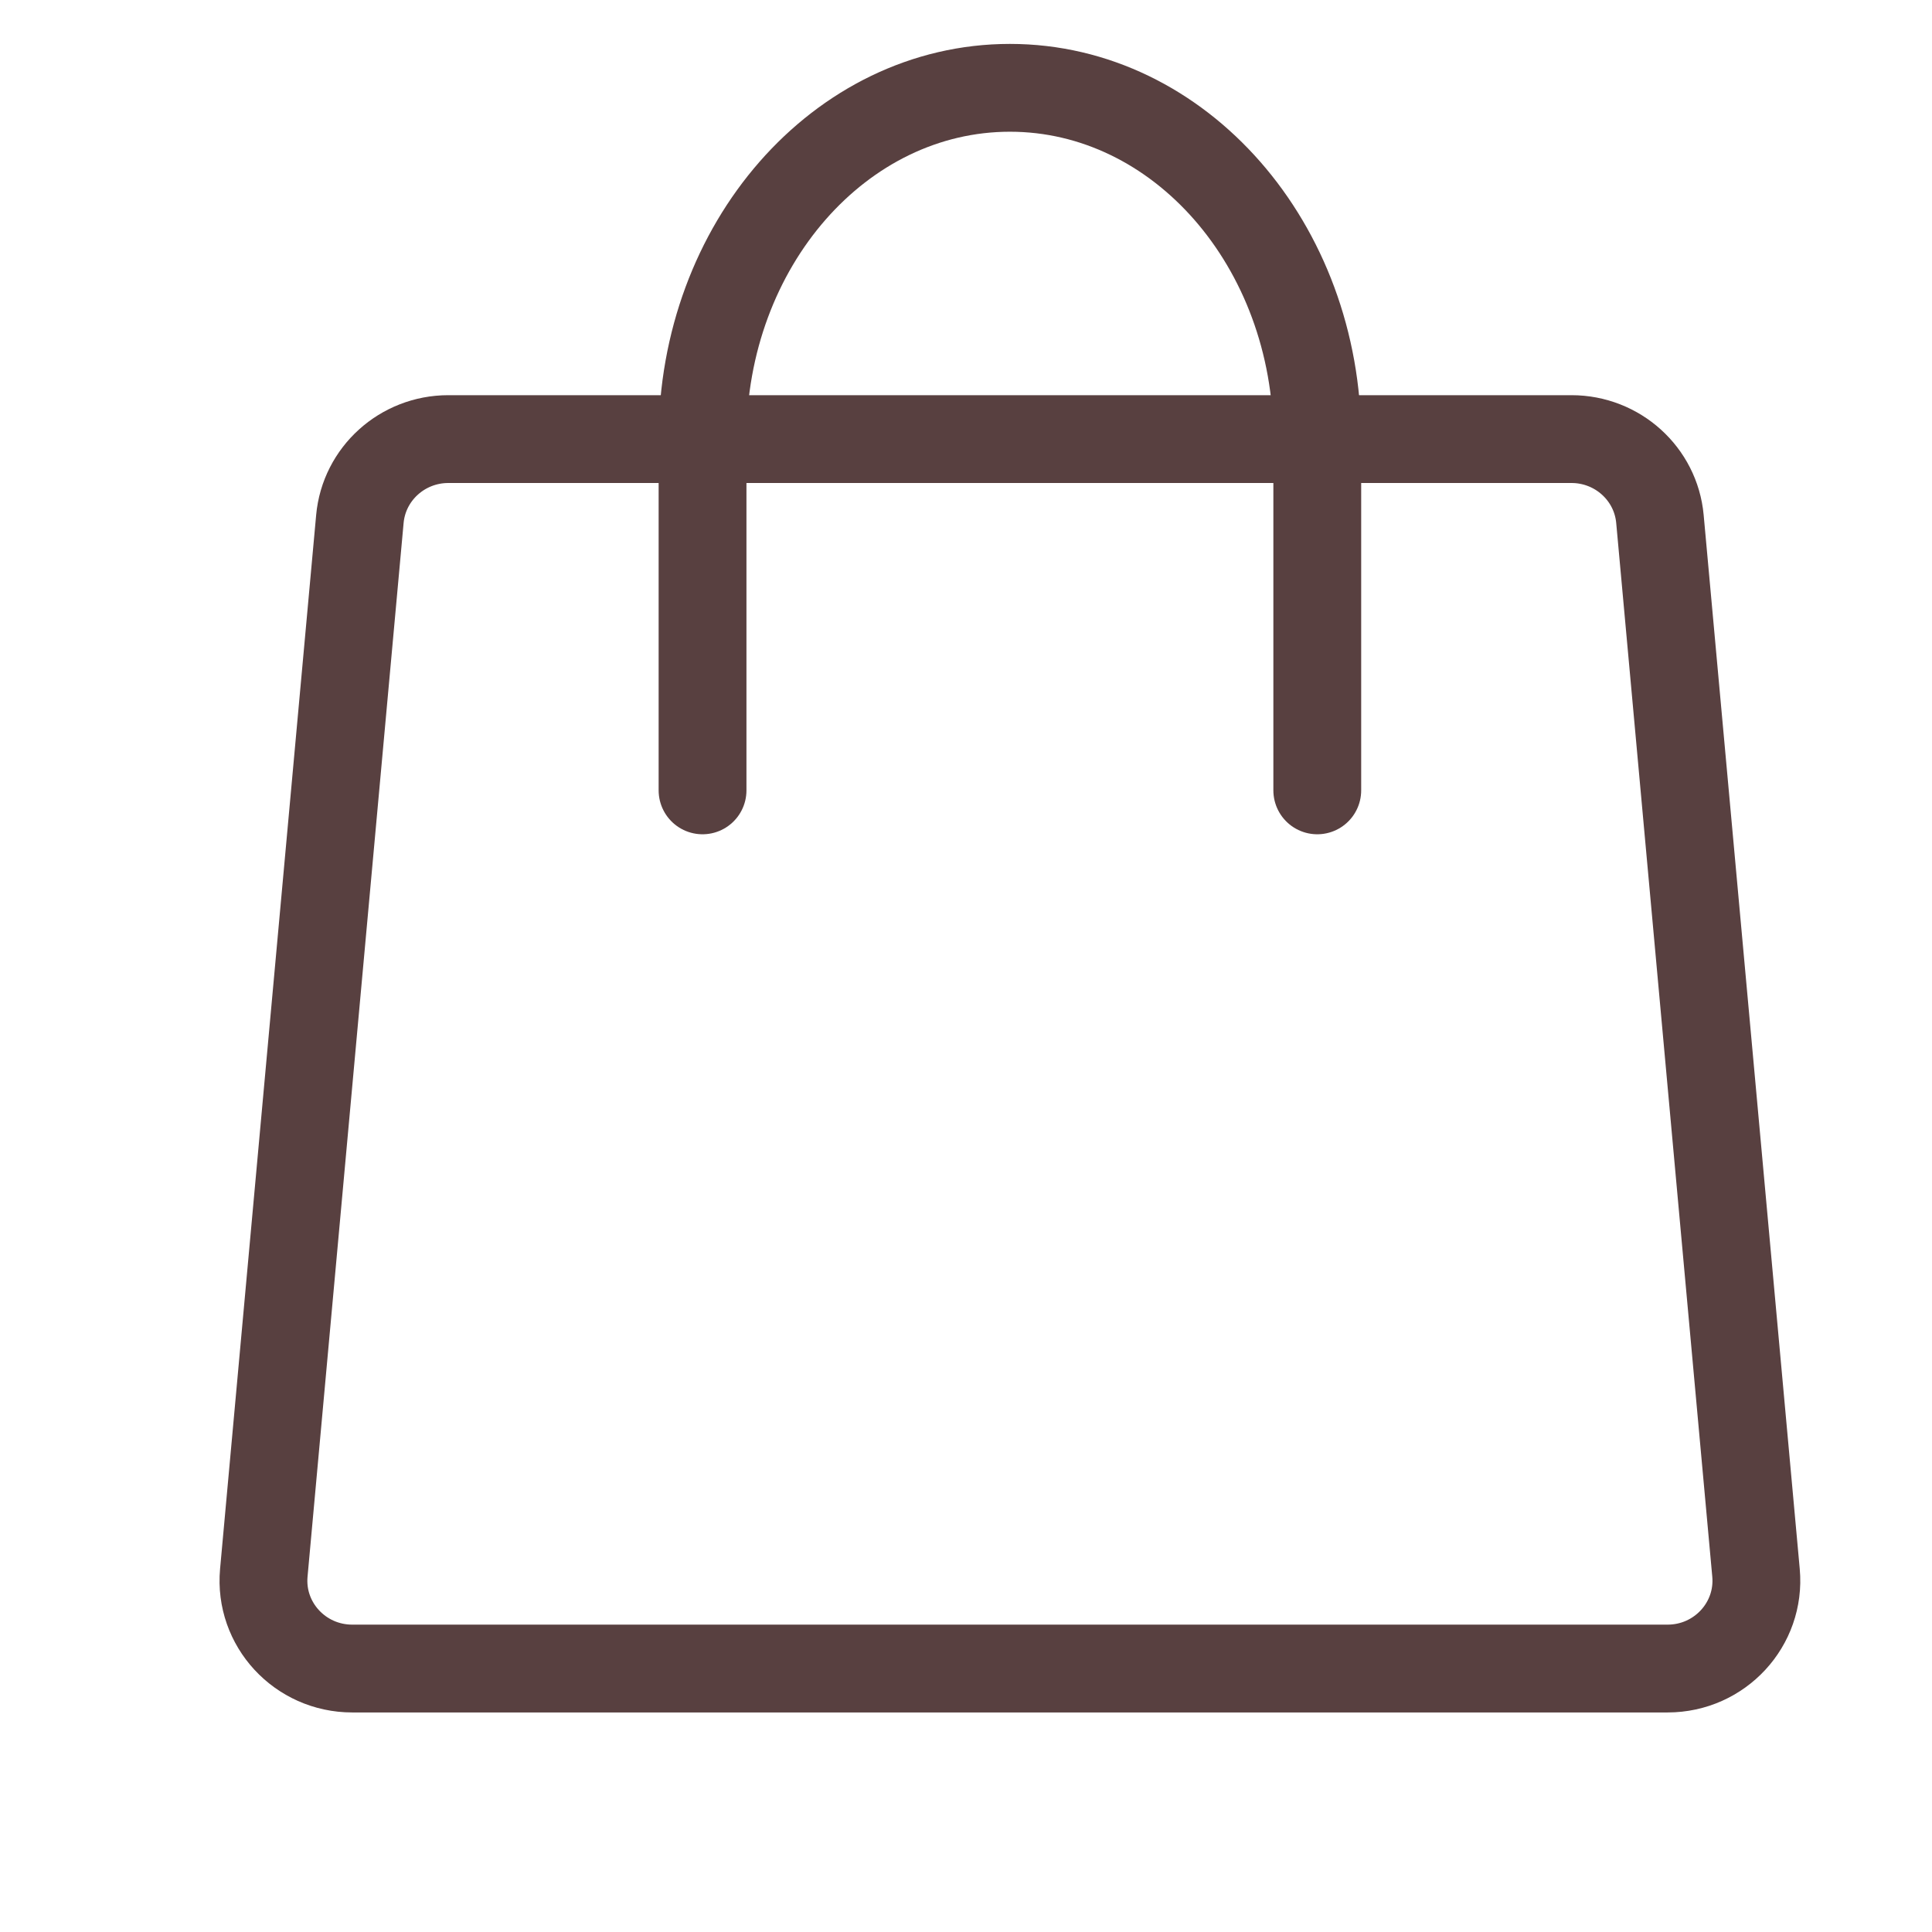
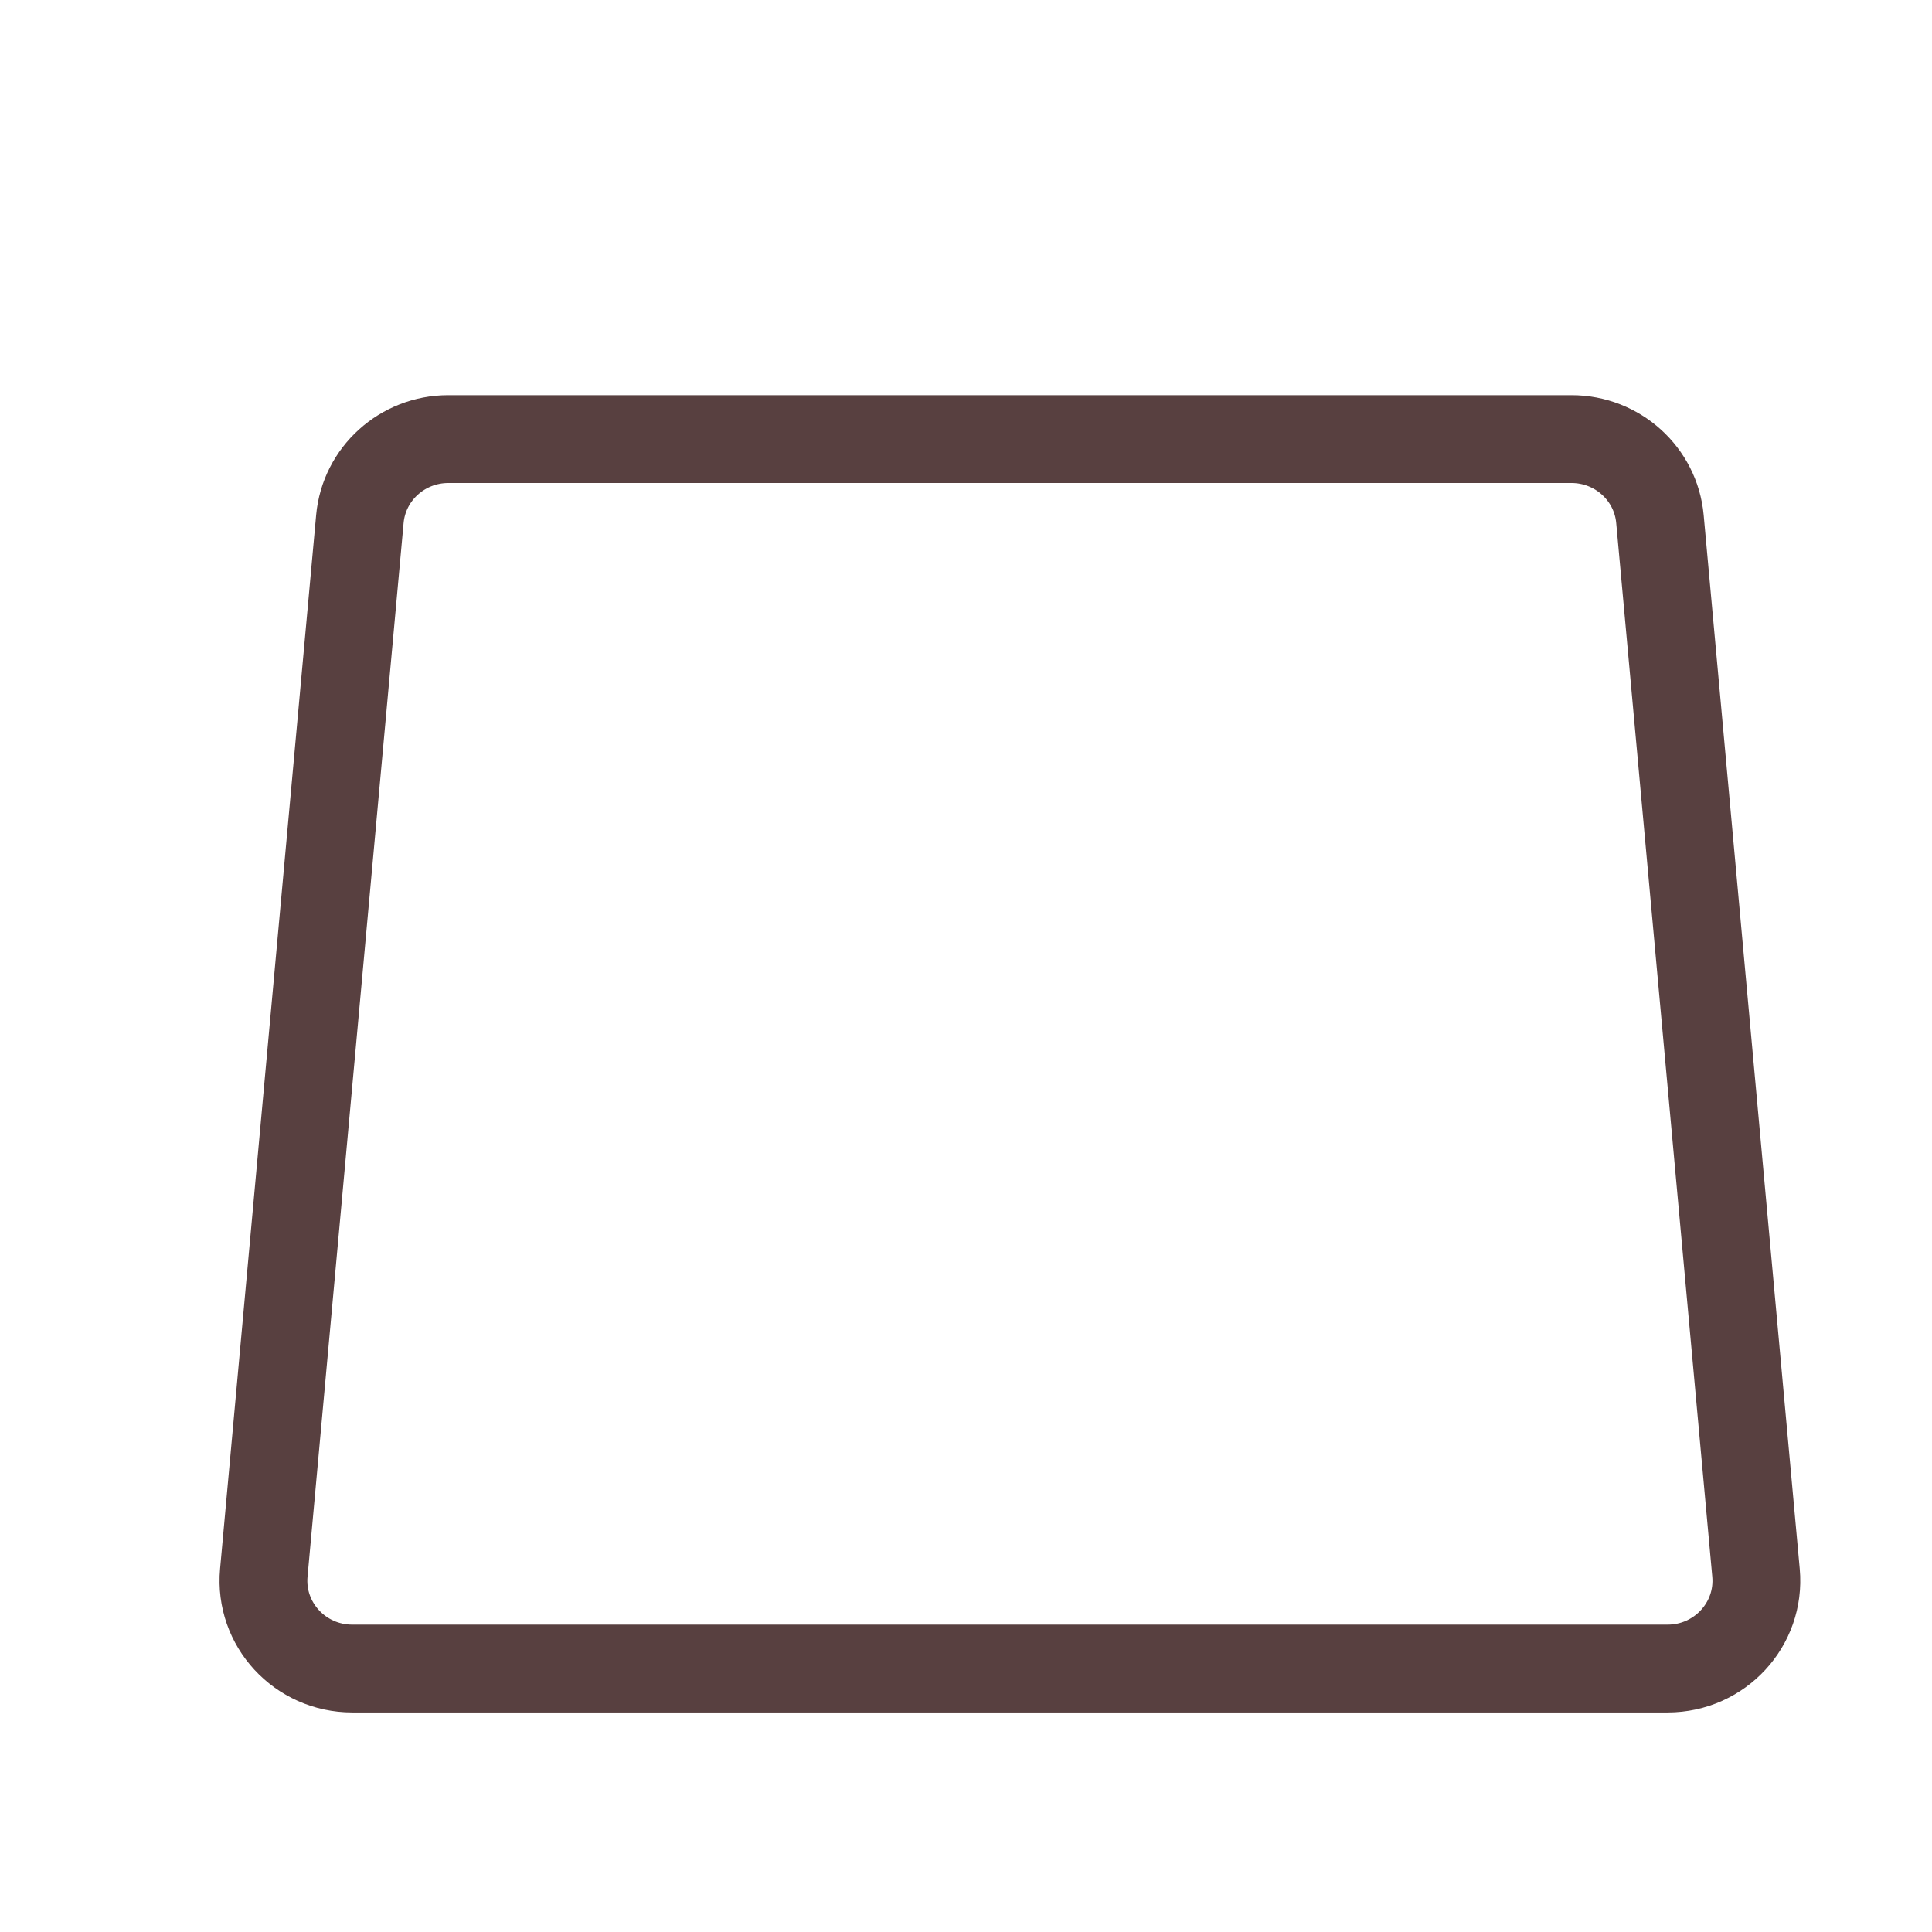
<svg xmlns="http://www.w3.org/2000/svg" width="22" height="22" viewBox="0 0 22 22" fill="none">
  <path d="M4.098 5.91C4.145 5.395 4.582 5 5.105 5H17.895C18.418 5 18.855 5.395 18.902 5.91L19.996 17.91C20.049 18.496 19.583 19 18.989 19H4.011C3.417 19 2.951 18.496 3.004 17.91L4.098 5.91Z" stroke="#584040" />
-   <path d="M15 9V5C15 2.791 13.433 1 11.5 1C9.567 1 8 2.791 8 5V9" stroke="#584040" stroke-linecap="round" />
</svg>